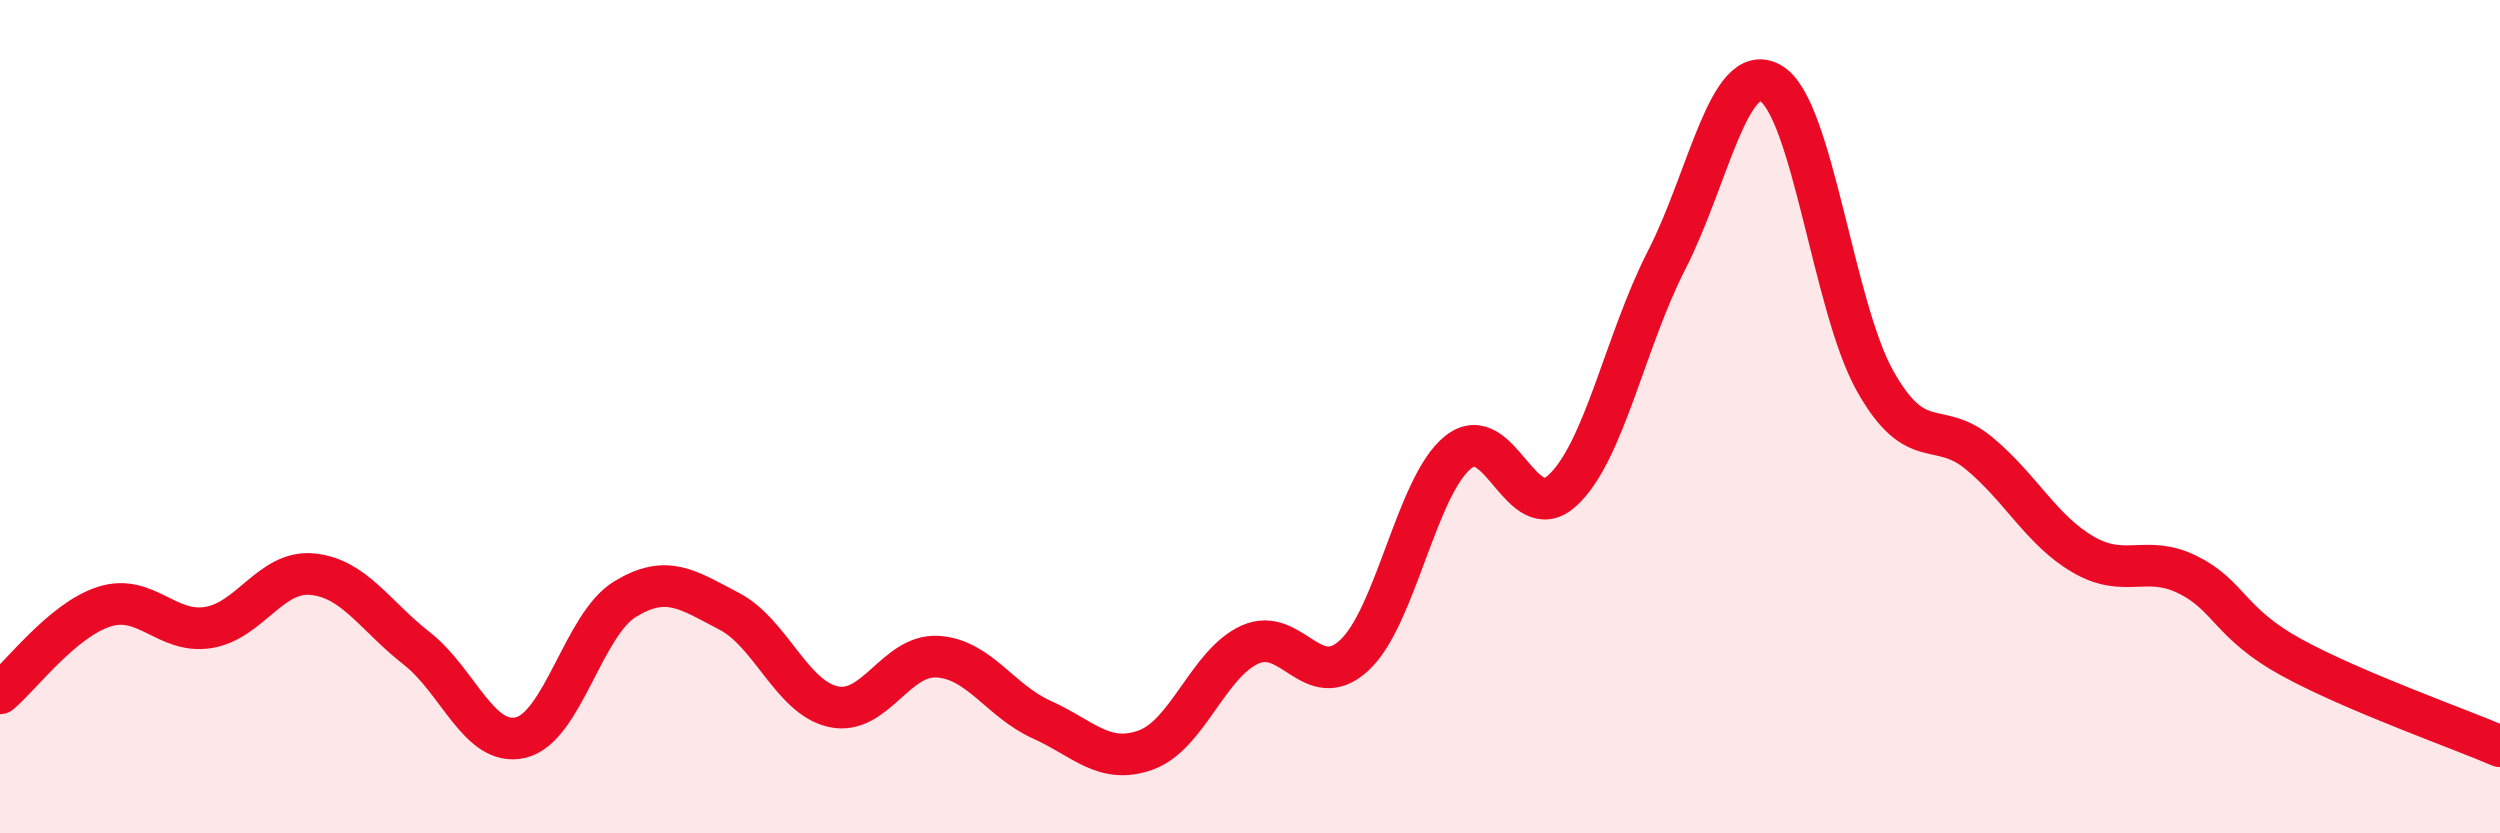
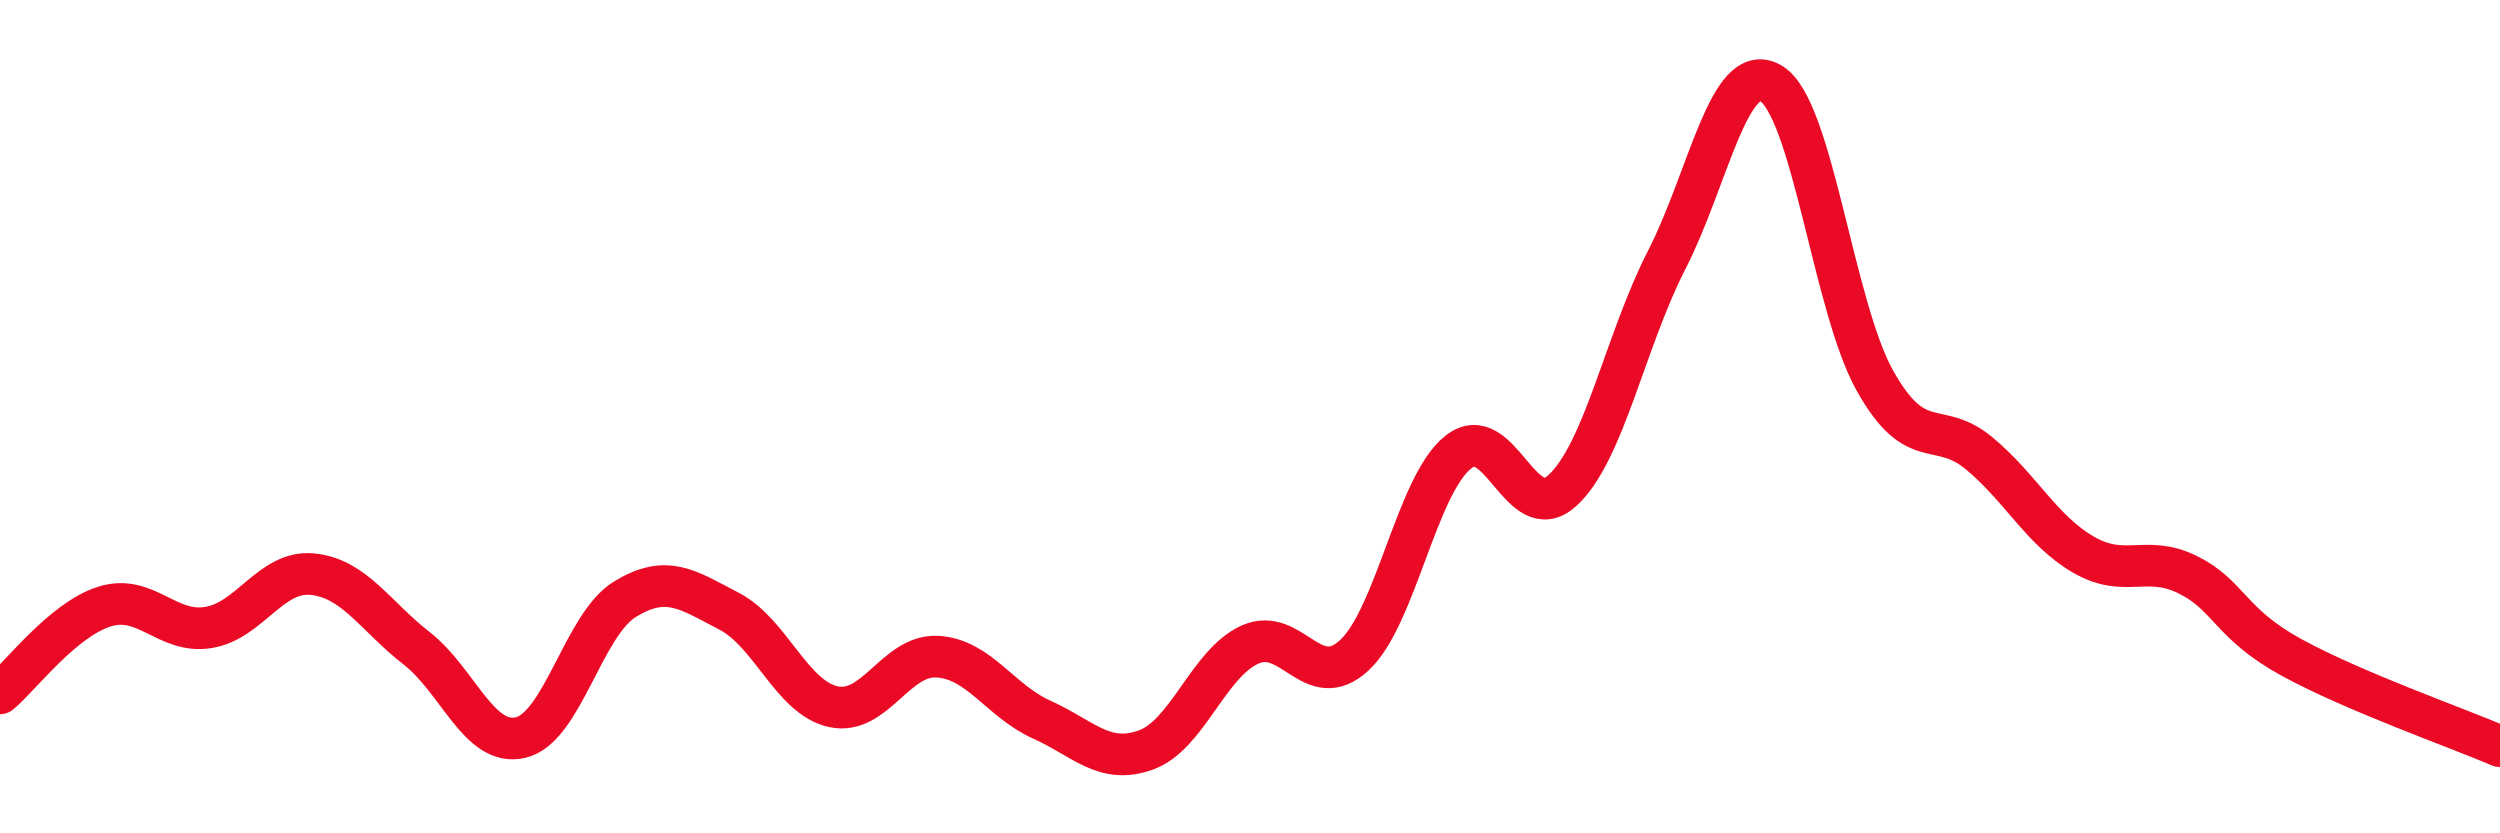
<svg xmlns="http://www.w3.org/2000/svg" width="60" height="20" viewBox="0 0 60 20">
-   <path d="M 0,16.64 C 0.5,16.22 1.5,14.88 2.5,14.56 C 3.5,14.24 4,15.22 5,15.06 C 6,14.9 6.5,13.68 7.5,13.78 C 8.5,13.88 9,14.78 10,15.56 C 11,16.34 11.5,17.94 12.5,17.7 C 13.5,17.46 14,14.99 15,14.38 C 16,13.77 16.5,14.15 17.5,14.67 C 18.5,15.19 19,16.74 20,16.96 C 21,17.18 21.5,15.7 22.5,15.76 C 23.5,15.82 24,16.82 25,17.27 C 26,17.72 26.5,18.36 27.5,18 C 28.5,17.64 29,15.92 30,15.47 C 31,15.02 31.5,16.65 32.5,15.73 C 33.5,14.81 34,11.64 35,10.85 C 36,10.06 36.5,12.69 37.5,11.77 C 38.5,10.85 39,8.19 40,6.24 C 41,4.29 41.5,1.42 42.5,2 C 43.5,2.58 44,7.36 45,9.14 C 46,10.92 46.5,10.05 47.5,10.88 C 48.5,11.71 49,12.73 50,13.31 C 51,13.89 51.5,13.3 52.5,13.79 C 53.5,14.28 53.5,14.96 55,15.78 C 56.5,16.6 59,17.48 60,17.91L60 20L0 20Z" fill="#EB0A25" opacity="0.1" stroke-linecap="round" stroke-linejoin="round" />
  <path d="M 0,16.64 C 0.5,16.22 1.5,14.88 2.5,14.56 C 3.5,14.24 4,15.22 5,15.06 C 6,14.9 6.5,13.68 7.5,13.78 C 8.5,13.88 9,14.78 10,15.56 C 11,16.34 11.5,17.94 12.5,17.7 C 13.5,17.46 14,14.99 15,14.38 C 16,13.77 16.5,14.15 17.5,14.67 C 18.5,15.19 19,16.74 20,16.96 C 21,17.18 21.5,15.7 22.5,15.76 C 23.5,15.82 24,16.82 25,17.27 C 26,17.72 26.5,18.36 27.5,18 C 28.5,17.64 29,15.92 30,15.47 C 31,15.02 31.5,16.65 32.5,15.73 C 33.5,14.81 34,11.64 35,10.85 C 36,10.06 36.5,12.69 37.5,11.77 C 38.5,10.85 39,8.19 40,6.24 C 41,4.29 41.5,1.42 42.5,2 C 43.5,2.58 44,7.36 45,9.14 C 46,10.92 46.5,10.05 47.5,10.88 C 48.5,11.71 49,12.73 50,13.31 C 51,13.89 51.5,13.3 52.5,13.79 C 53.5,14.28 53.5,14.96 55,15.78 C 56.5,16.6 59,17.48 60,17.91" stroke="#EB0A25" stroke-width="1" fill="none" stroke-linecap="round" stroke-linejoin="round" />
</svg>